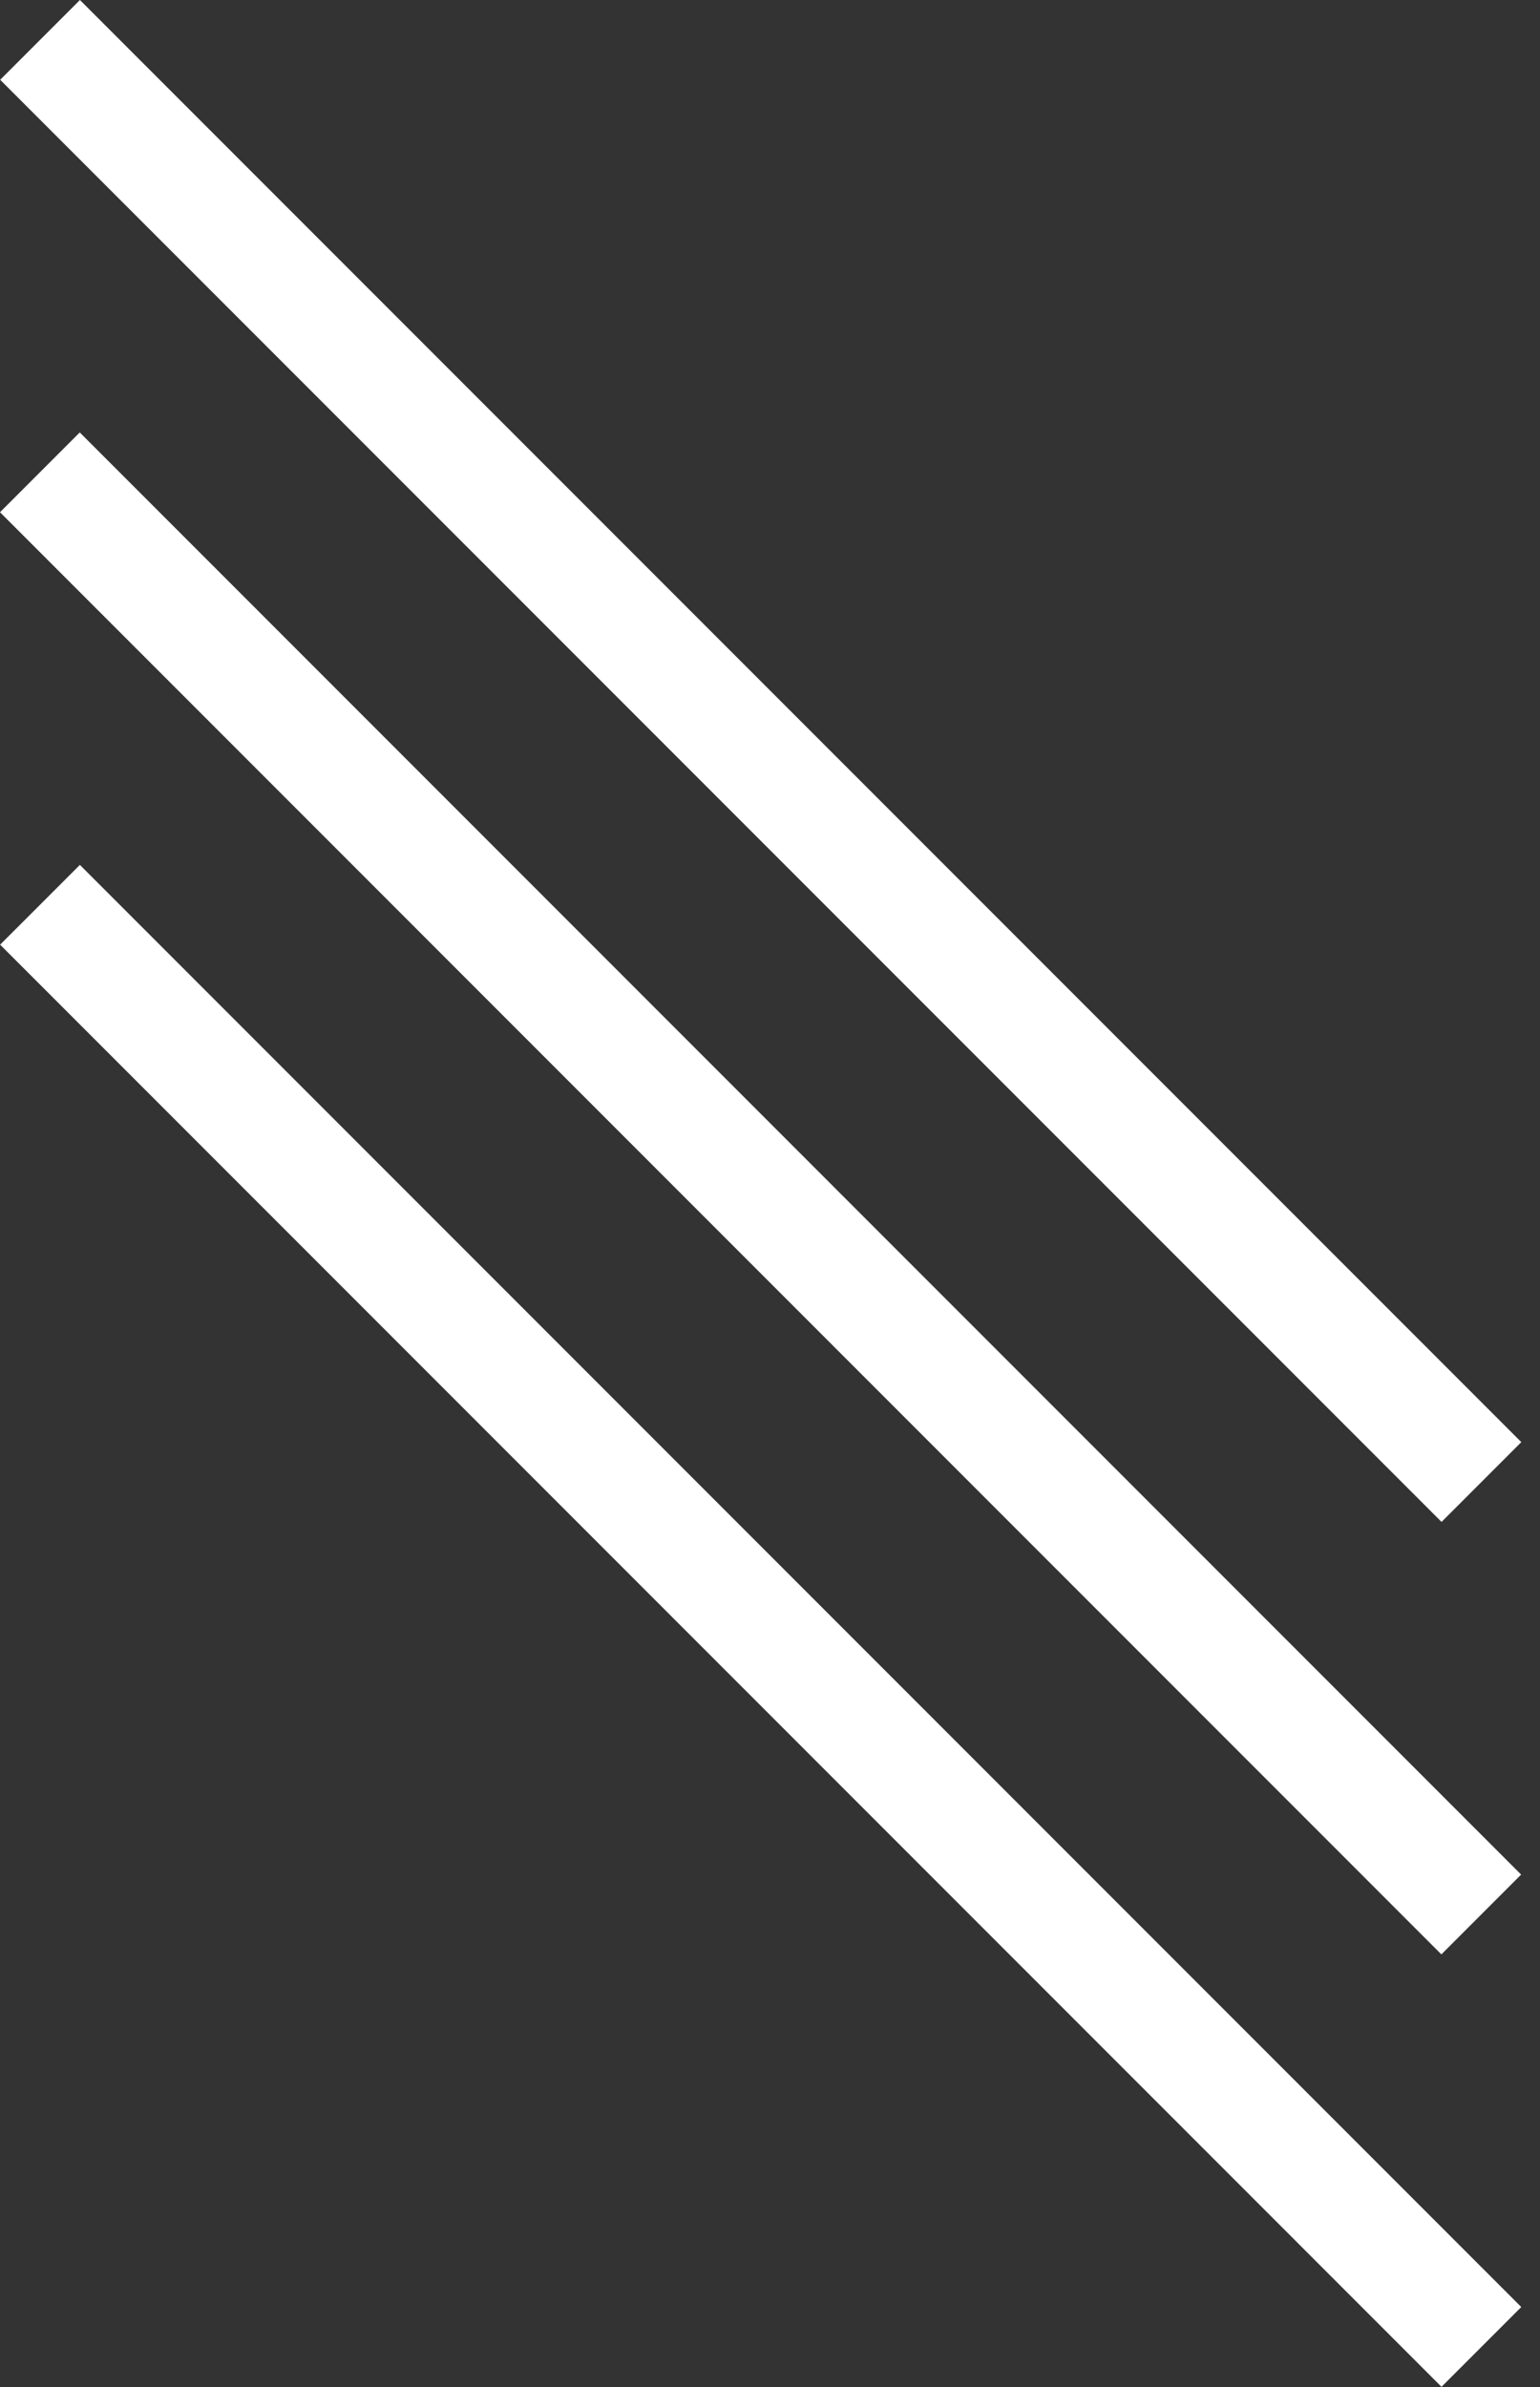
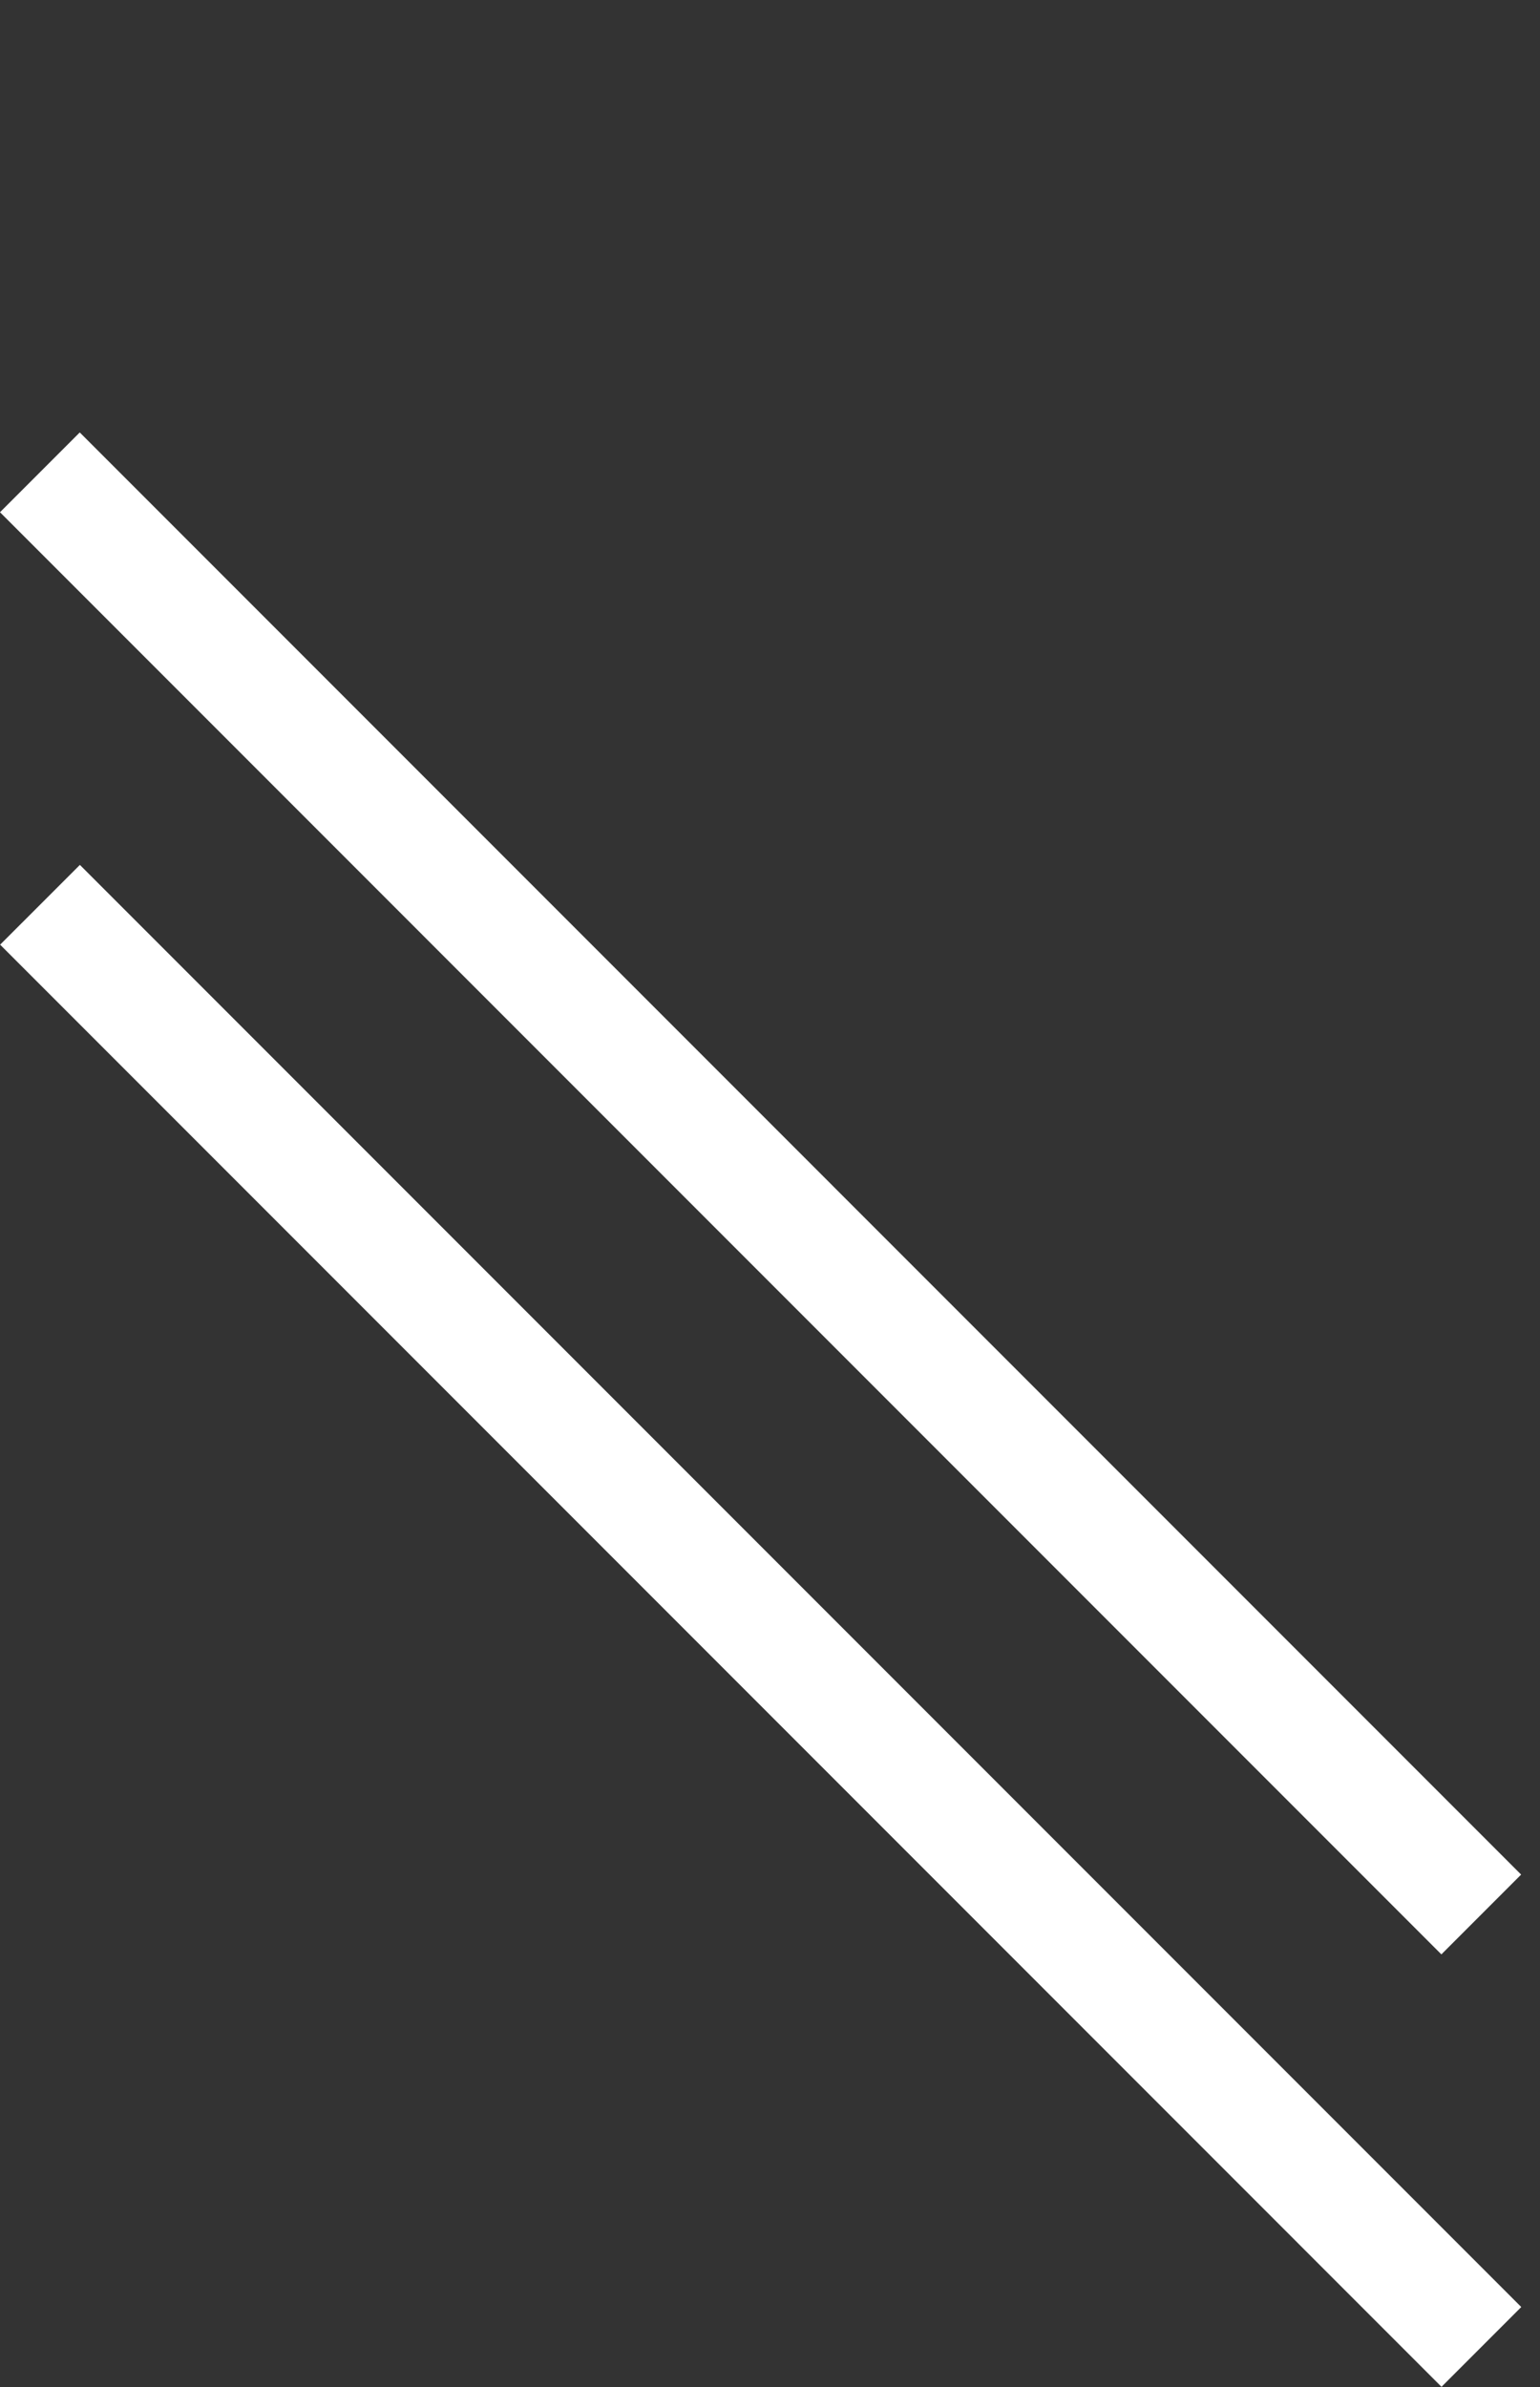
<svg xmlns="http://www.w3.org/2000/svg" width="71" height="110" viewBox="0 0 71 110" fill="none">
  <rect x="0" y="0" width="71" height="110" fill="#333333" stroke="none" />
  <path d="M3.683 39.855L0.006 43.531L66.459 109.985L70.136 106.308L3.683 39.855Z" fill="white" />
  <path d="M3.677 19.927L0 23.604L66.453 90.058L70.13 86.381L3.677 19.927Z" fill="white" />
-   <path d="M3.685 2.32103e-05L0.008 3.677L66.461 70.13L70.138 66.453L3.685 2.32103e-05Z" fill="white" />
</svg>